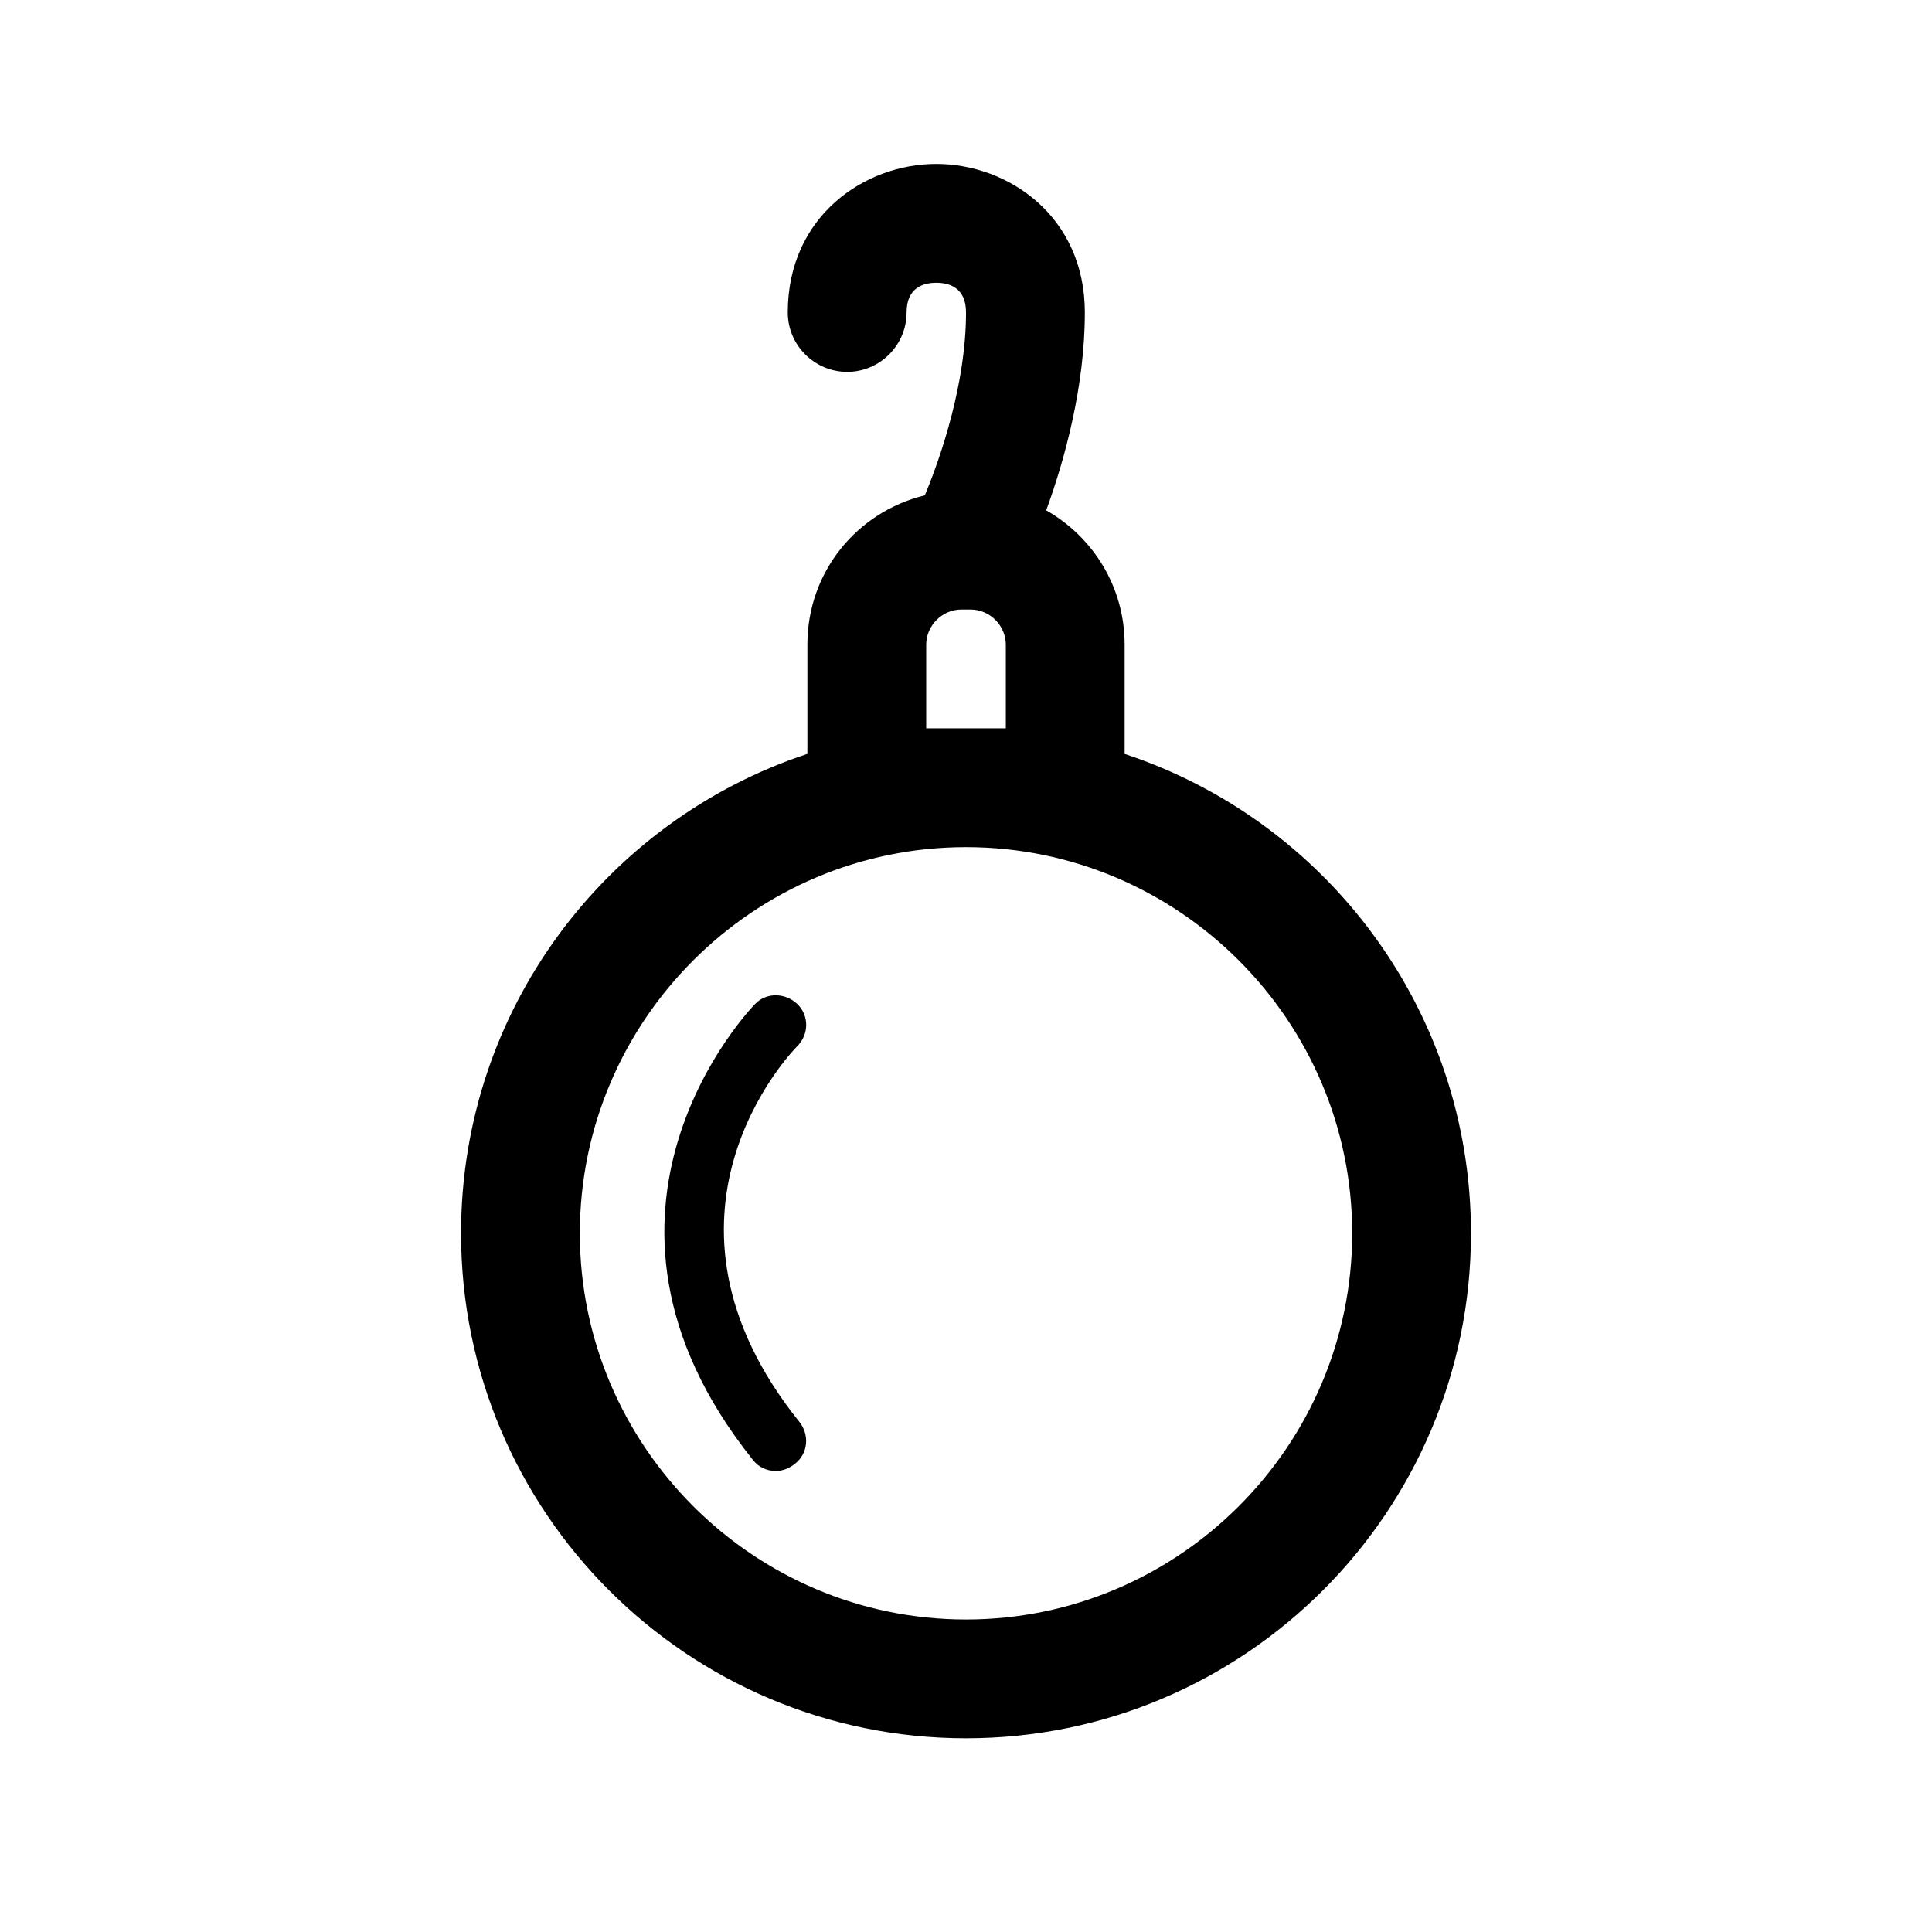
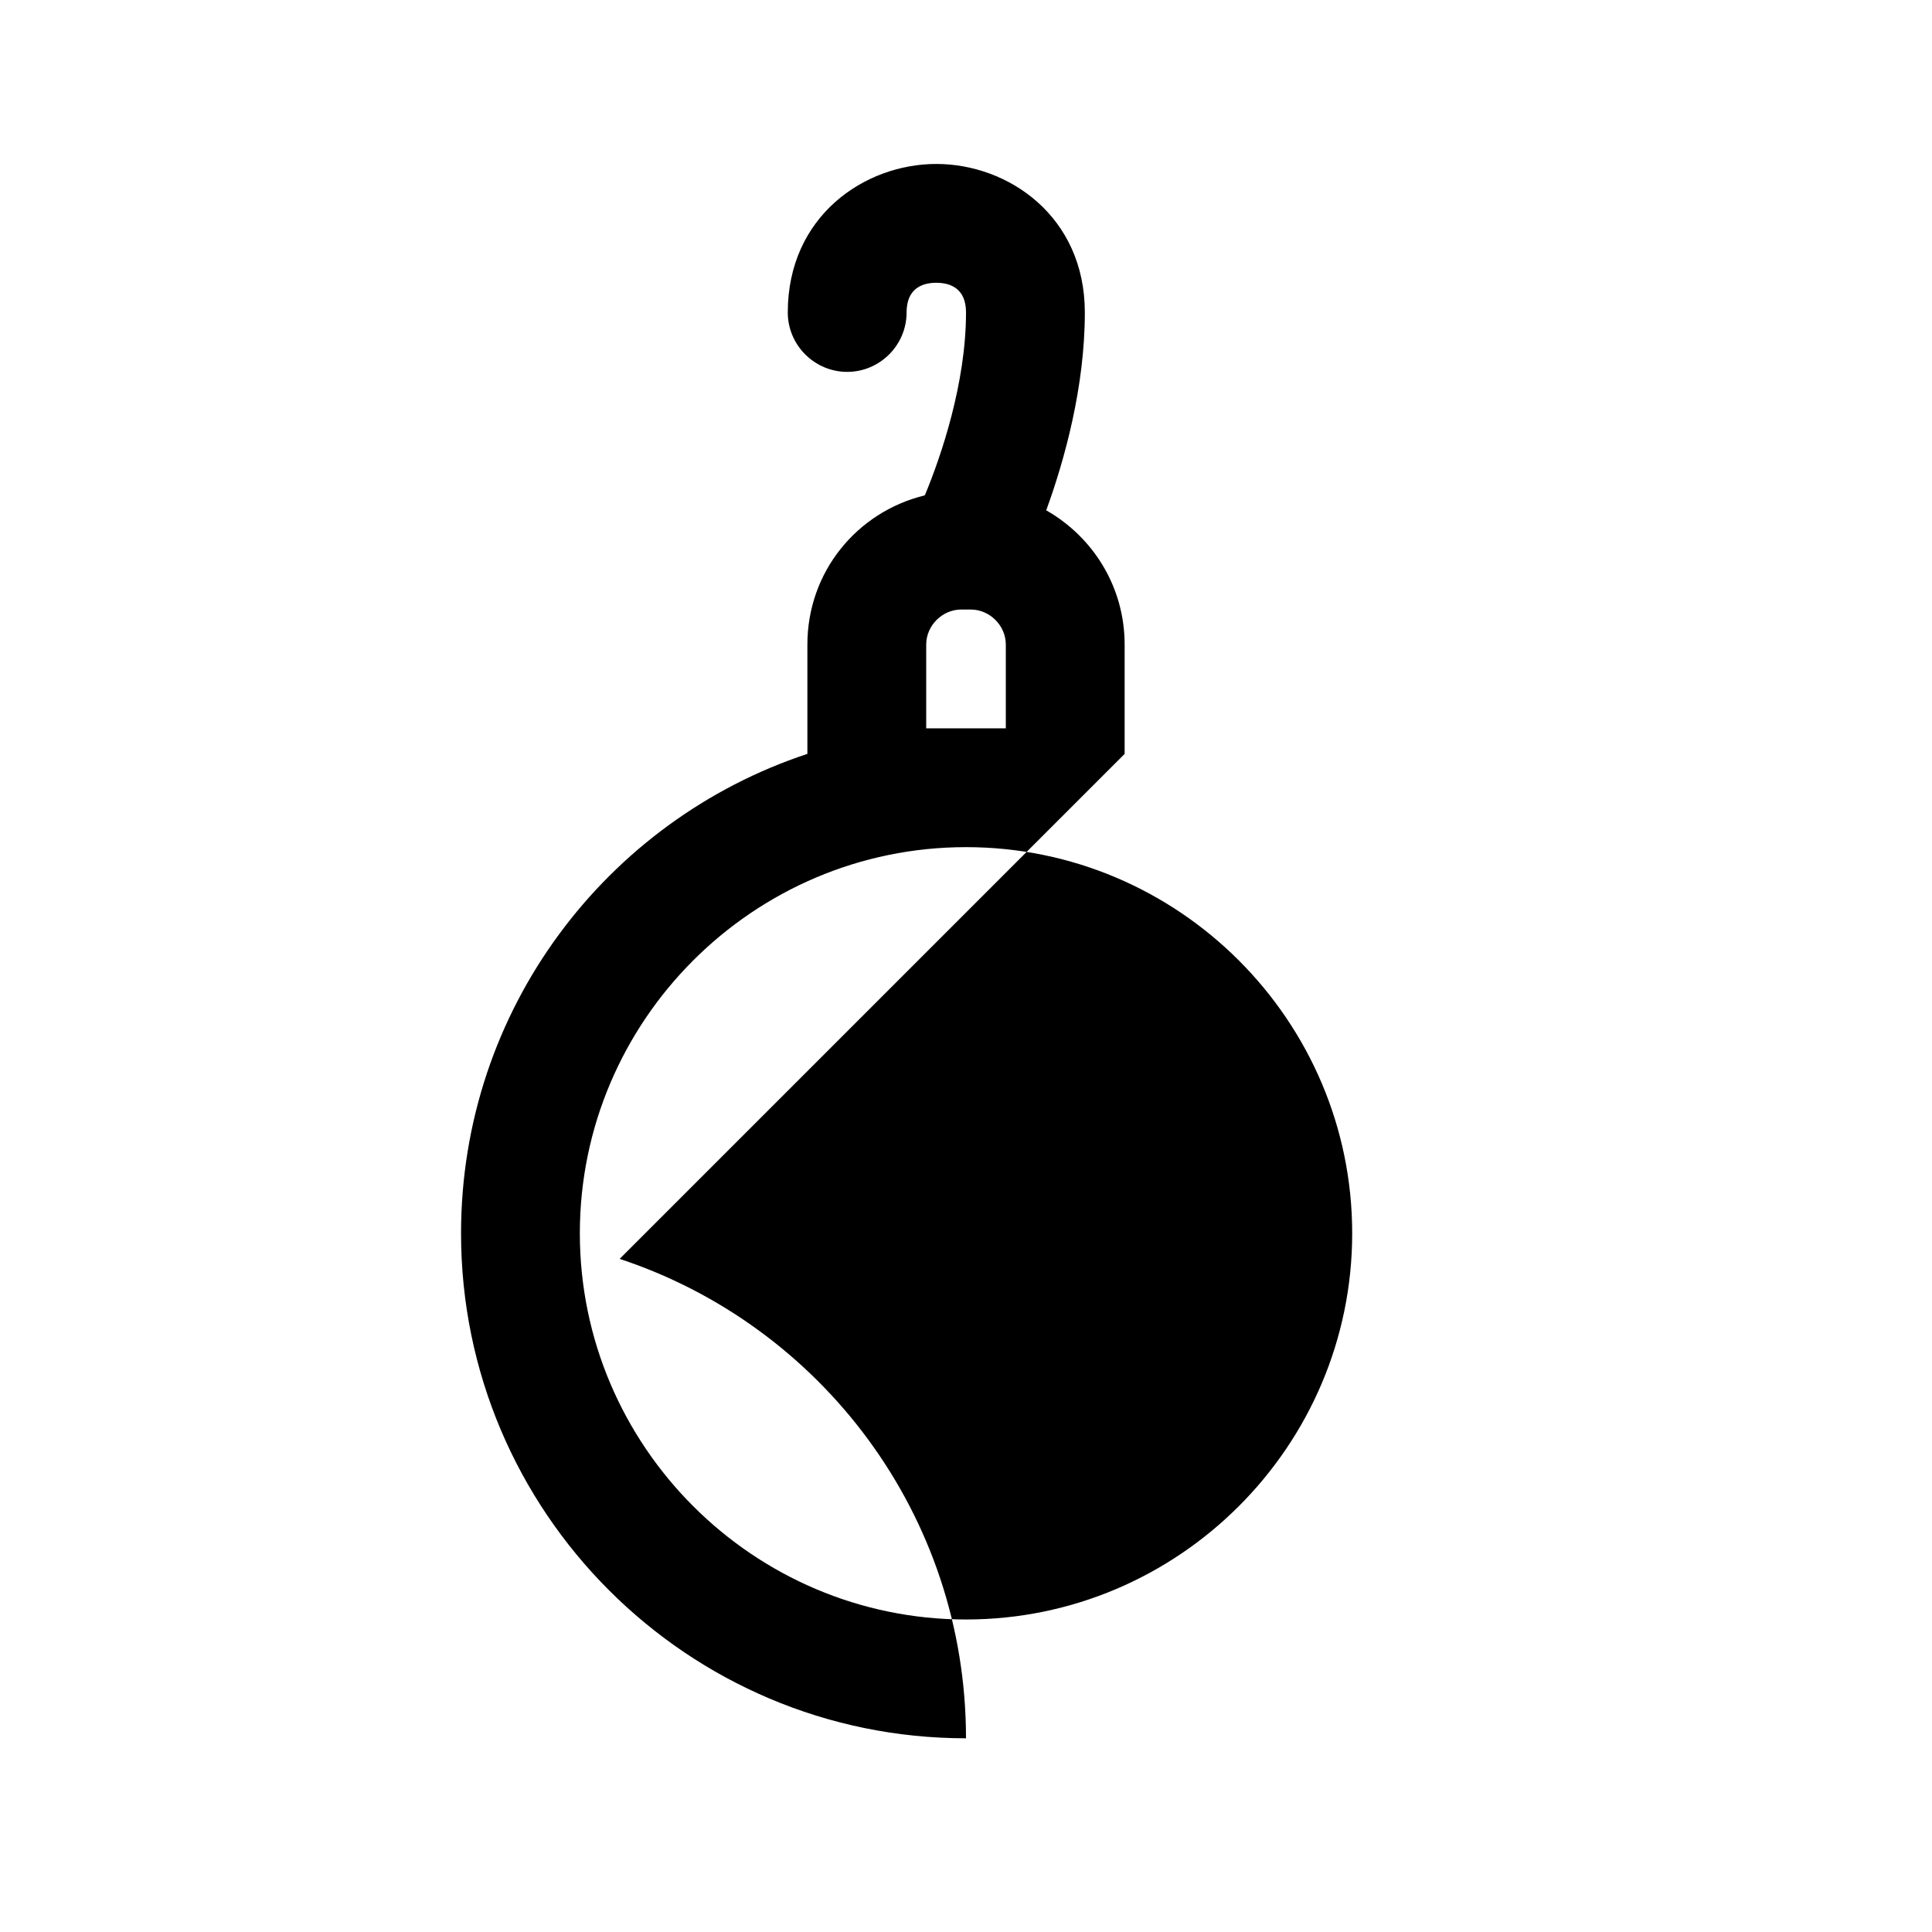
<svg xmlns="http://www.w3.org/2000/svg" fill="#000000" width="800px" height="800px" version="1.1" viewBox="144 144 512 512">
  <g>
-     <path d="m442.04 343.79v-28.969c0-15.273-8.344-28.496-20.781-35.582 4.879-13.383 10.234-32.75 10.234-52.43 0-25.504-20.309-39.359-39.359-39.359-19.051 0-39.363 13.855-39.363 39.359 0 8.66 7.086 15.742 15.742 15.742 8.66 0 15.742-7.086 15.742-15.742 0-6.453 4.25-7.871 7.871-7.871 3.625 0 7.879 1.418 7.879 7.871 0 18.734-6.613 38.102-10.863 48.336l-0.16 0.156c-17.949 4.41-31.016 20.309-31.016 39.516v28.969c-53.371 17.637-91.785 67.859-91.785 127.06 0 73.84 59.984 133.82 133.82 133.82s133.82-59.984 133.82-133.82c0-59.199-38.418-109.42-91.789-127.05zm-31.488-28.969v22.199h-21.098v-22.199c0-5.039 4.25-9.289 9.289-9.289h2.519c5.039 0 9.289 4.25 9.289 9.289zm-10.547 258.36c-56.363 0-102.34-45.973-102.34-102.34 0-56.363 45.973-102.34 102.34-102.34s102.34 45.973 102.34 102.34c0 56.363-45.973 102.34-102.34 102.34z" />
-     <path d="m349.62 533.82c-2.363 0-4.566-0.945-6.141-2.992-52.742-65.969 0-120.13 0.629-120.76 2.992-3.148 8.031-2.992 11.18 0 3.148 2.992 3.148 8.031 0 11.18-1.73 1.73-43.297 45.027 0.629 99.66 2.676 3.465 2.203 8.344-1.258 11.02-1.574 1.258-3.309 1.891-5.039 1.891z" />
+     <path d="m442.04 343.79v-28.969c0-15.273-8.344-28.496-20.781-35.582 4.879-13.383 10.234-32.75 10.234-52.43 0-25.504-20.309-39.359-39.359-39.359-19.051 0-39.363 13.855-39.363 39.359 0 8.66 7.086 15.742 15.742 15.742 8.66 0 15.742-7.086 15.742-15.742 0-6.453 4.25-7.871 7.871-7.871 3.625 0 7.879 1.418 7.879 7.871 0 18.734-6.613 38.102-10.863 48.336l-0.16 0.156c-17.949 4.41-31.016 20.309-31.016 39.516v28.969c-53.371 17.637-91.785 67.859-91.785 127.06 0 73.84 59.984 133.82 133.82 133.82c0-59.199-38.418-109.42-91.789-127.05zm-31.488-28.969v22.199h-21.098v-22.199c0-5.039 4.25-9.289 9.289-9.289h2.519c5.039 0 9.289 4.25 9.289 9.289zm-10.547 258.36c-56.363 0-102.34-45.973-102.34-102.34 0-56.363 45.973-102.34 102.34-102.34s102.34 45.973 102.34 102.34c0 56.363-45.973 102.34-102.34 102.34z" />
  </g>
</svg>